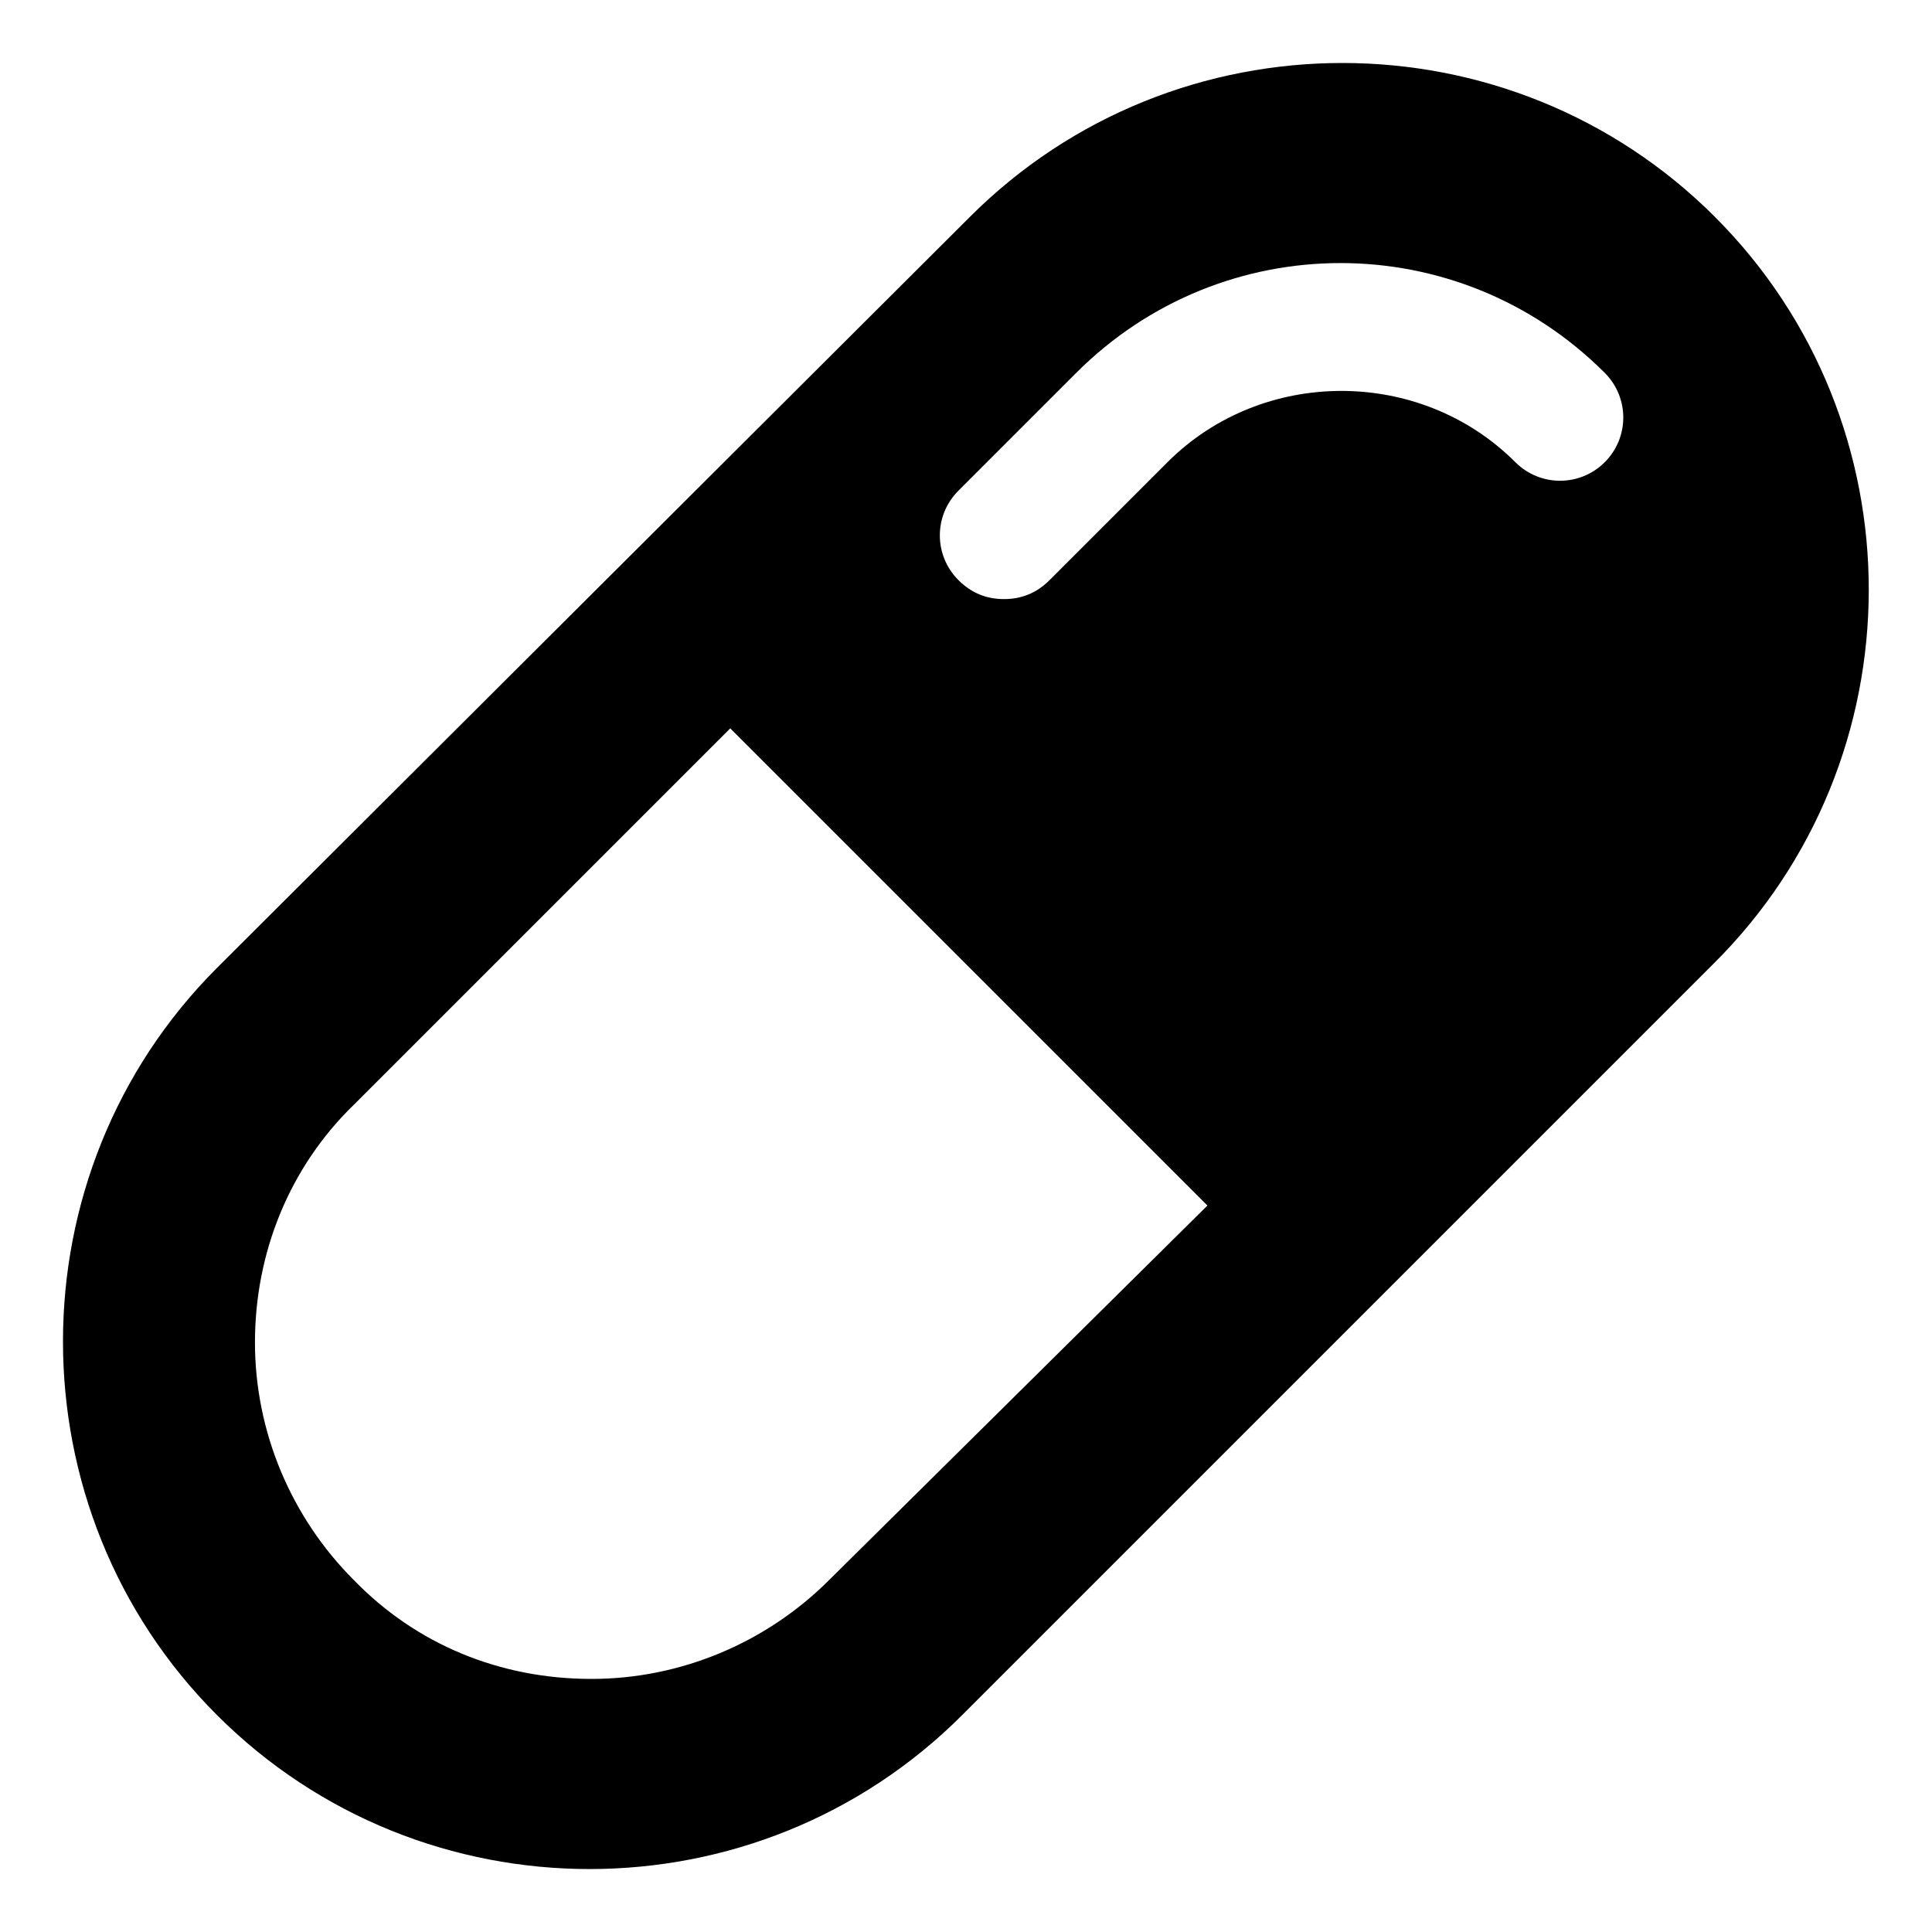
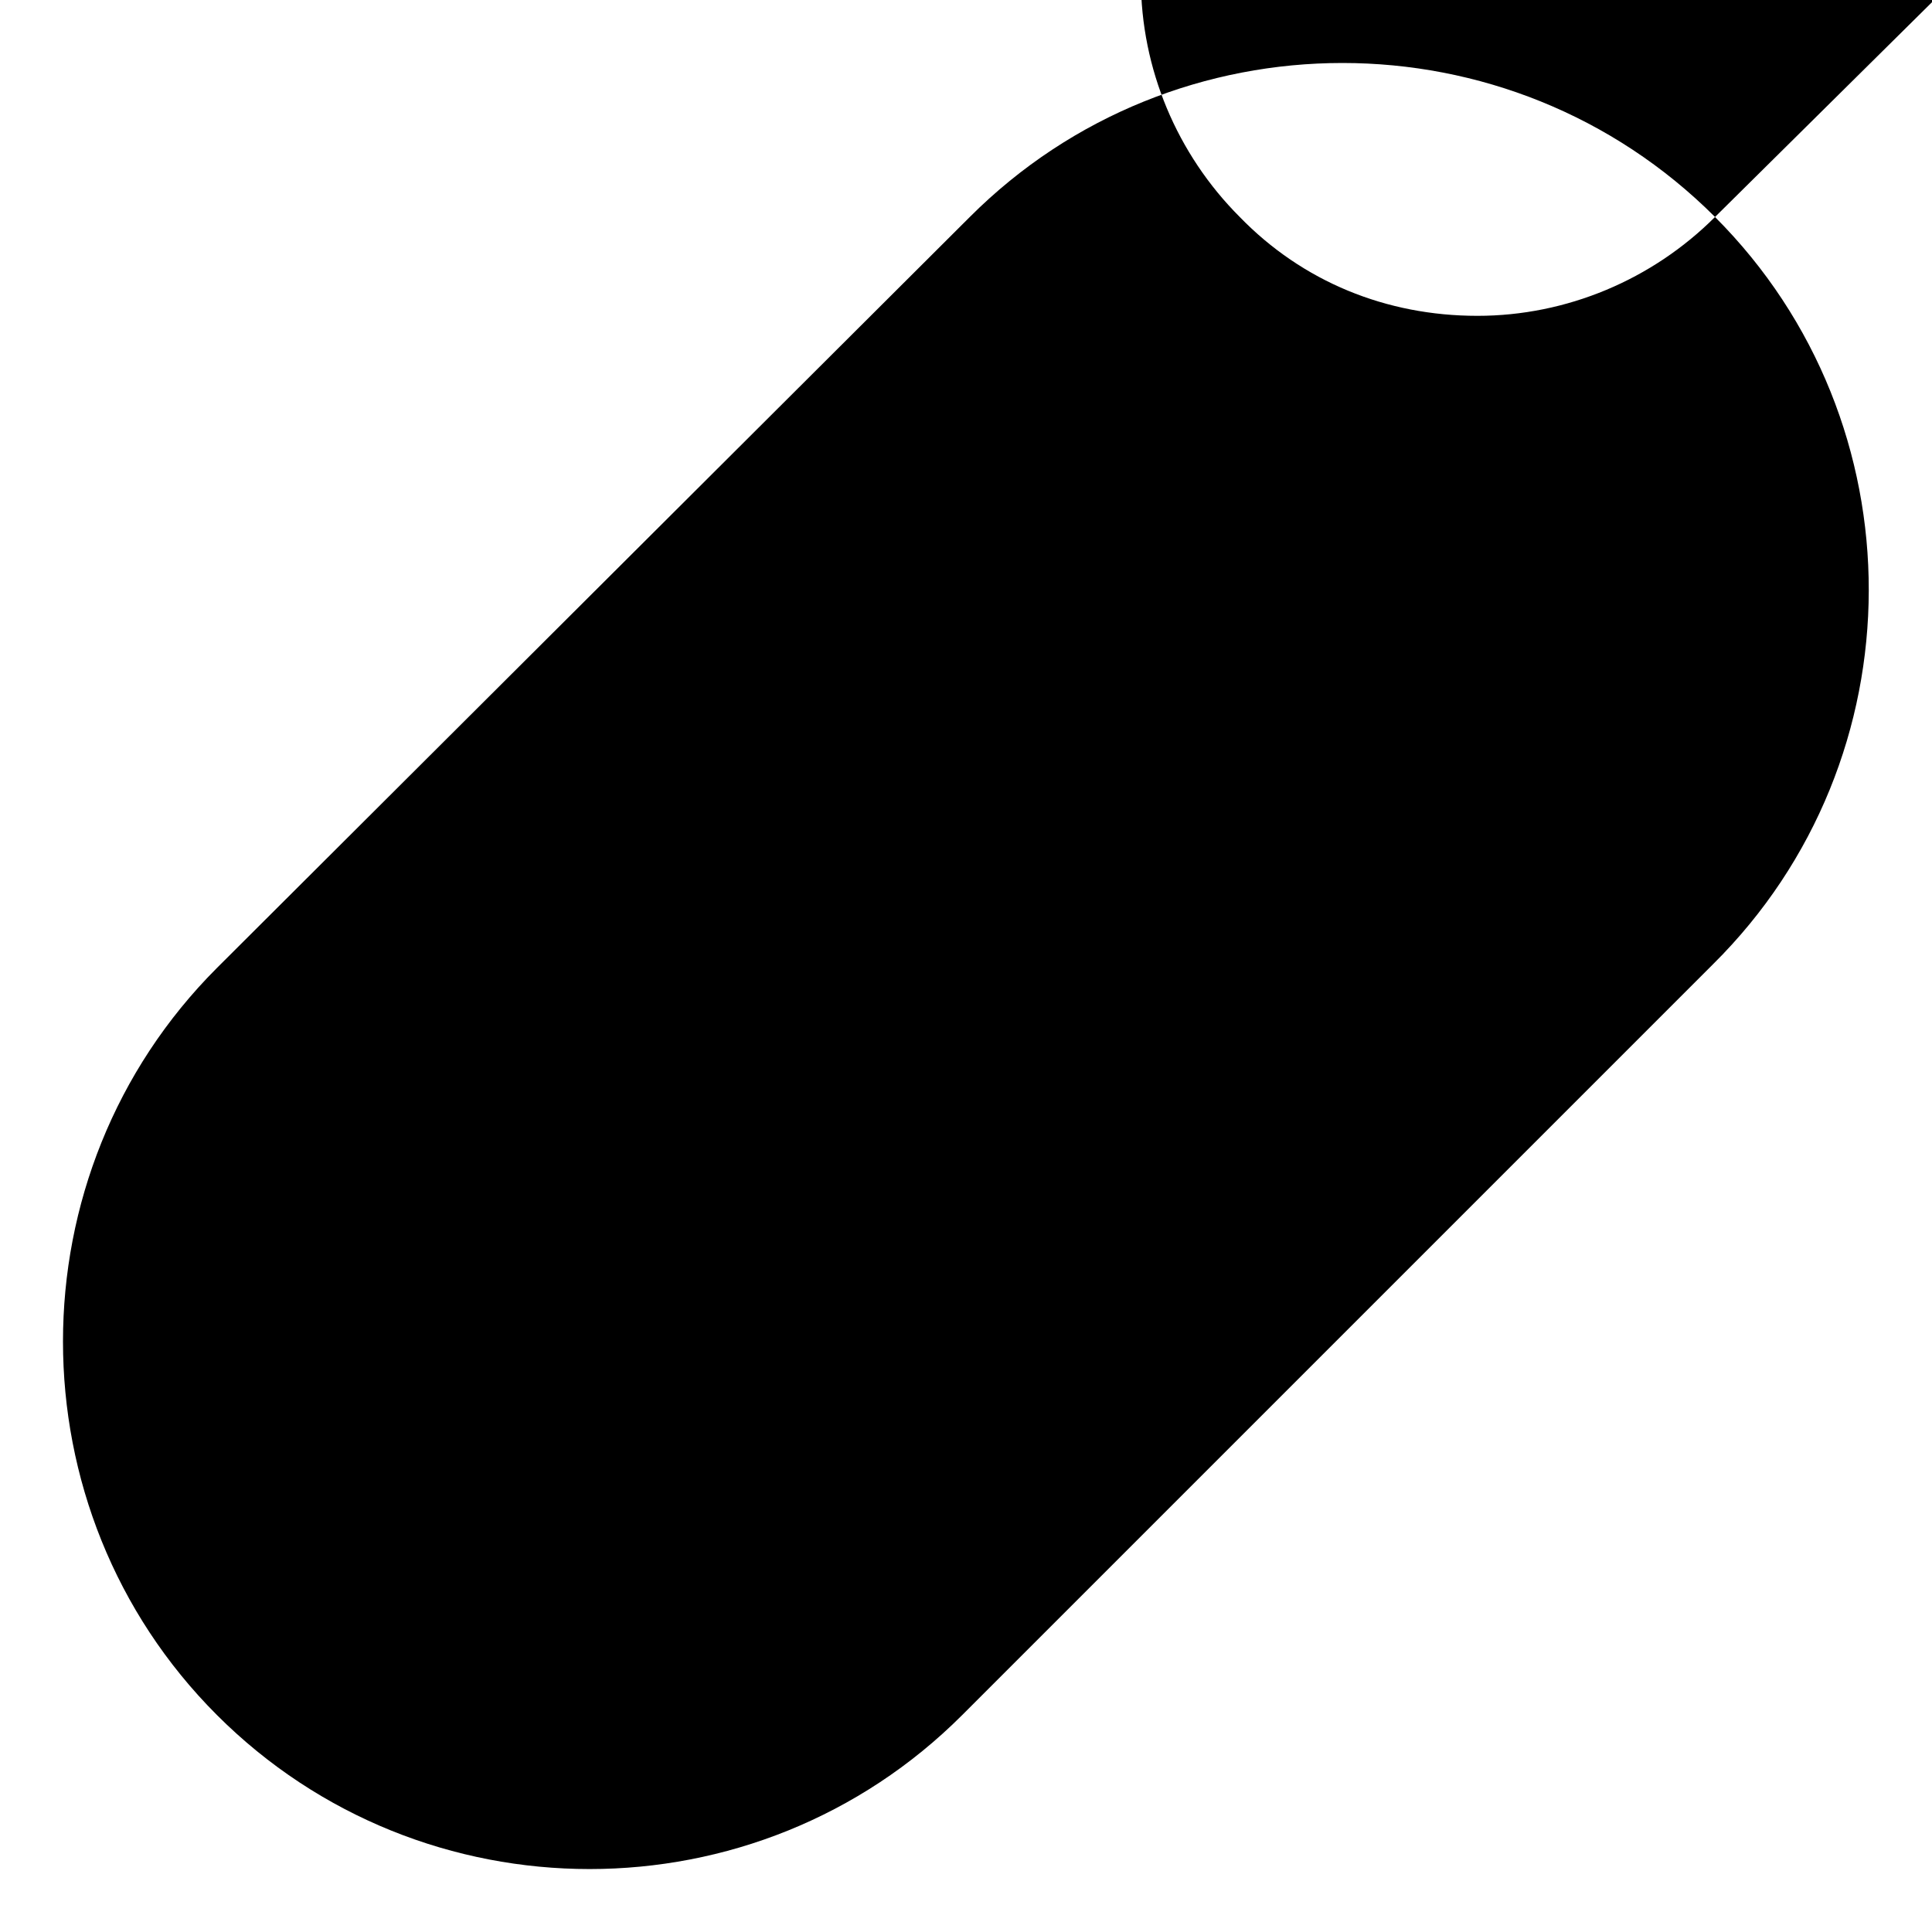
<svg xmlns="http://www.w3.org/2000/svg" fill="#000000" width="800px" height="800px" version="1.1" viewBox="144 144 512 512">
-   <path d="m598.5 201.5c-27.207-27.203-62.977-40.809-98.746-40.809-35.77 0-71.539 13.602-98.746 40.809l-199.51 199.01c-54.41 54.41-54.41 143.59 0 198 27.207 27.207 62.977 40.809 98.746 40.809 35.77 0 71.539-13.602 98.746-40.809l199-199c54.918-54.414 54.918-143.59 0.508-198zm-234.78 361.23c-16.625 16.625-39.297 26.199-62.977 26.199-24.184 0-46.352-9.07-62.977-26.199-16.625-16.625-26.199-39.297-26.199-62.977 0-23.68 9.07-46.352 26.199-62.977l99.754-99.754 126.46 126.46zm205.55-296.24c-6.551 6.551-17.129 6.551-23.68 0-25.191-25.191-67.008-25.191-92.195 0l-31.234 31.234c-3.527 3.527-7.559 5.039-12.09 5.039-4.535 0-8.566-1.512-12.09-5.039-6.551-6.551-6.551-17.129 0-23.68l31.234-31.234c38.793-38.793 101.27-38.793 140.06 0 6.547 6.551 6.547 17.133-0.004 23.68z" />
+   <path d="m598.5 201.5c-27.207-27.203-62.977-40.809-98.746-40.809-35.77 0-71.539 13.602-98.746 40.809l-199.51 199.01c-54.41 54.41-54.41 143.59 0 198 27.207 27.207 62.977 40.809 98.746 40.809 35.77 0 71.539-13.602 98.746-40.809l199-199c54.918-54.414 54.918-143.59 0.508-198zc-16.625 16.625-39.297 26.199-62.977 26.199-24.184 0-46.352-9.07-62.977-26.199-16.625-16.625-26.199-39.297-26.199-62.977 0-23.68 9.07-46.352 26.199-62.977l99.754-99.754 126.46 126.46zm205.55-296.24c-6.551 6.551-17.129 6.551-23.68 0-25.191-25.191-67.008-25.191-92.195 0l-31.234 31.234c-3.527 3.527-7.559 5.039-12.09 5.039-4.535 0-8.566-1.512-12.09-5.039-6.551-6.551-6.551-17.129 0-23.68l31.234-31.234c38.793-38.793 101.27-38.793 140.06 0 6.547 6.551 6.547 17.133-0.004 23.68z" />
</svg>